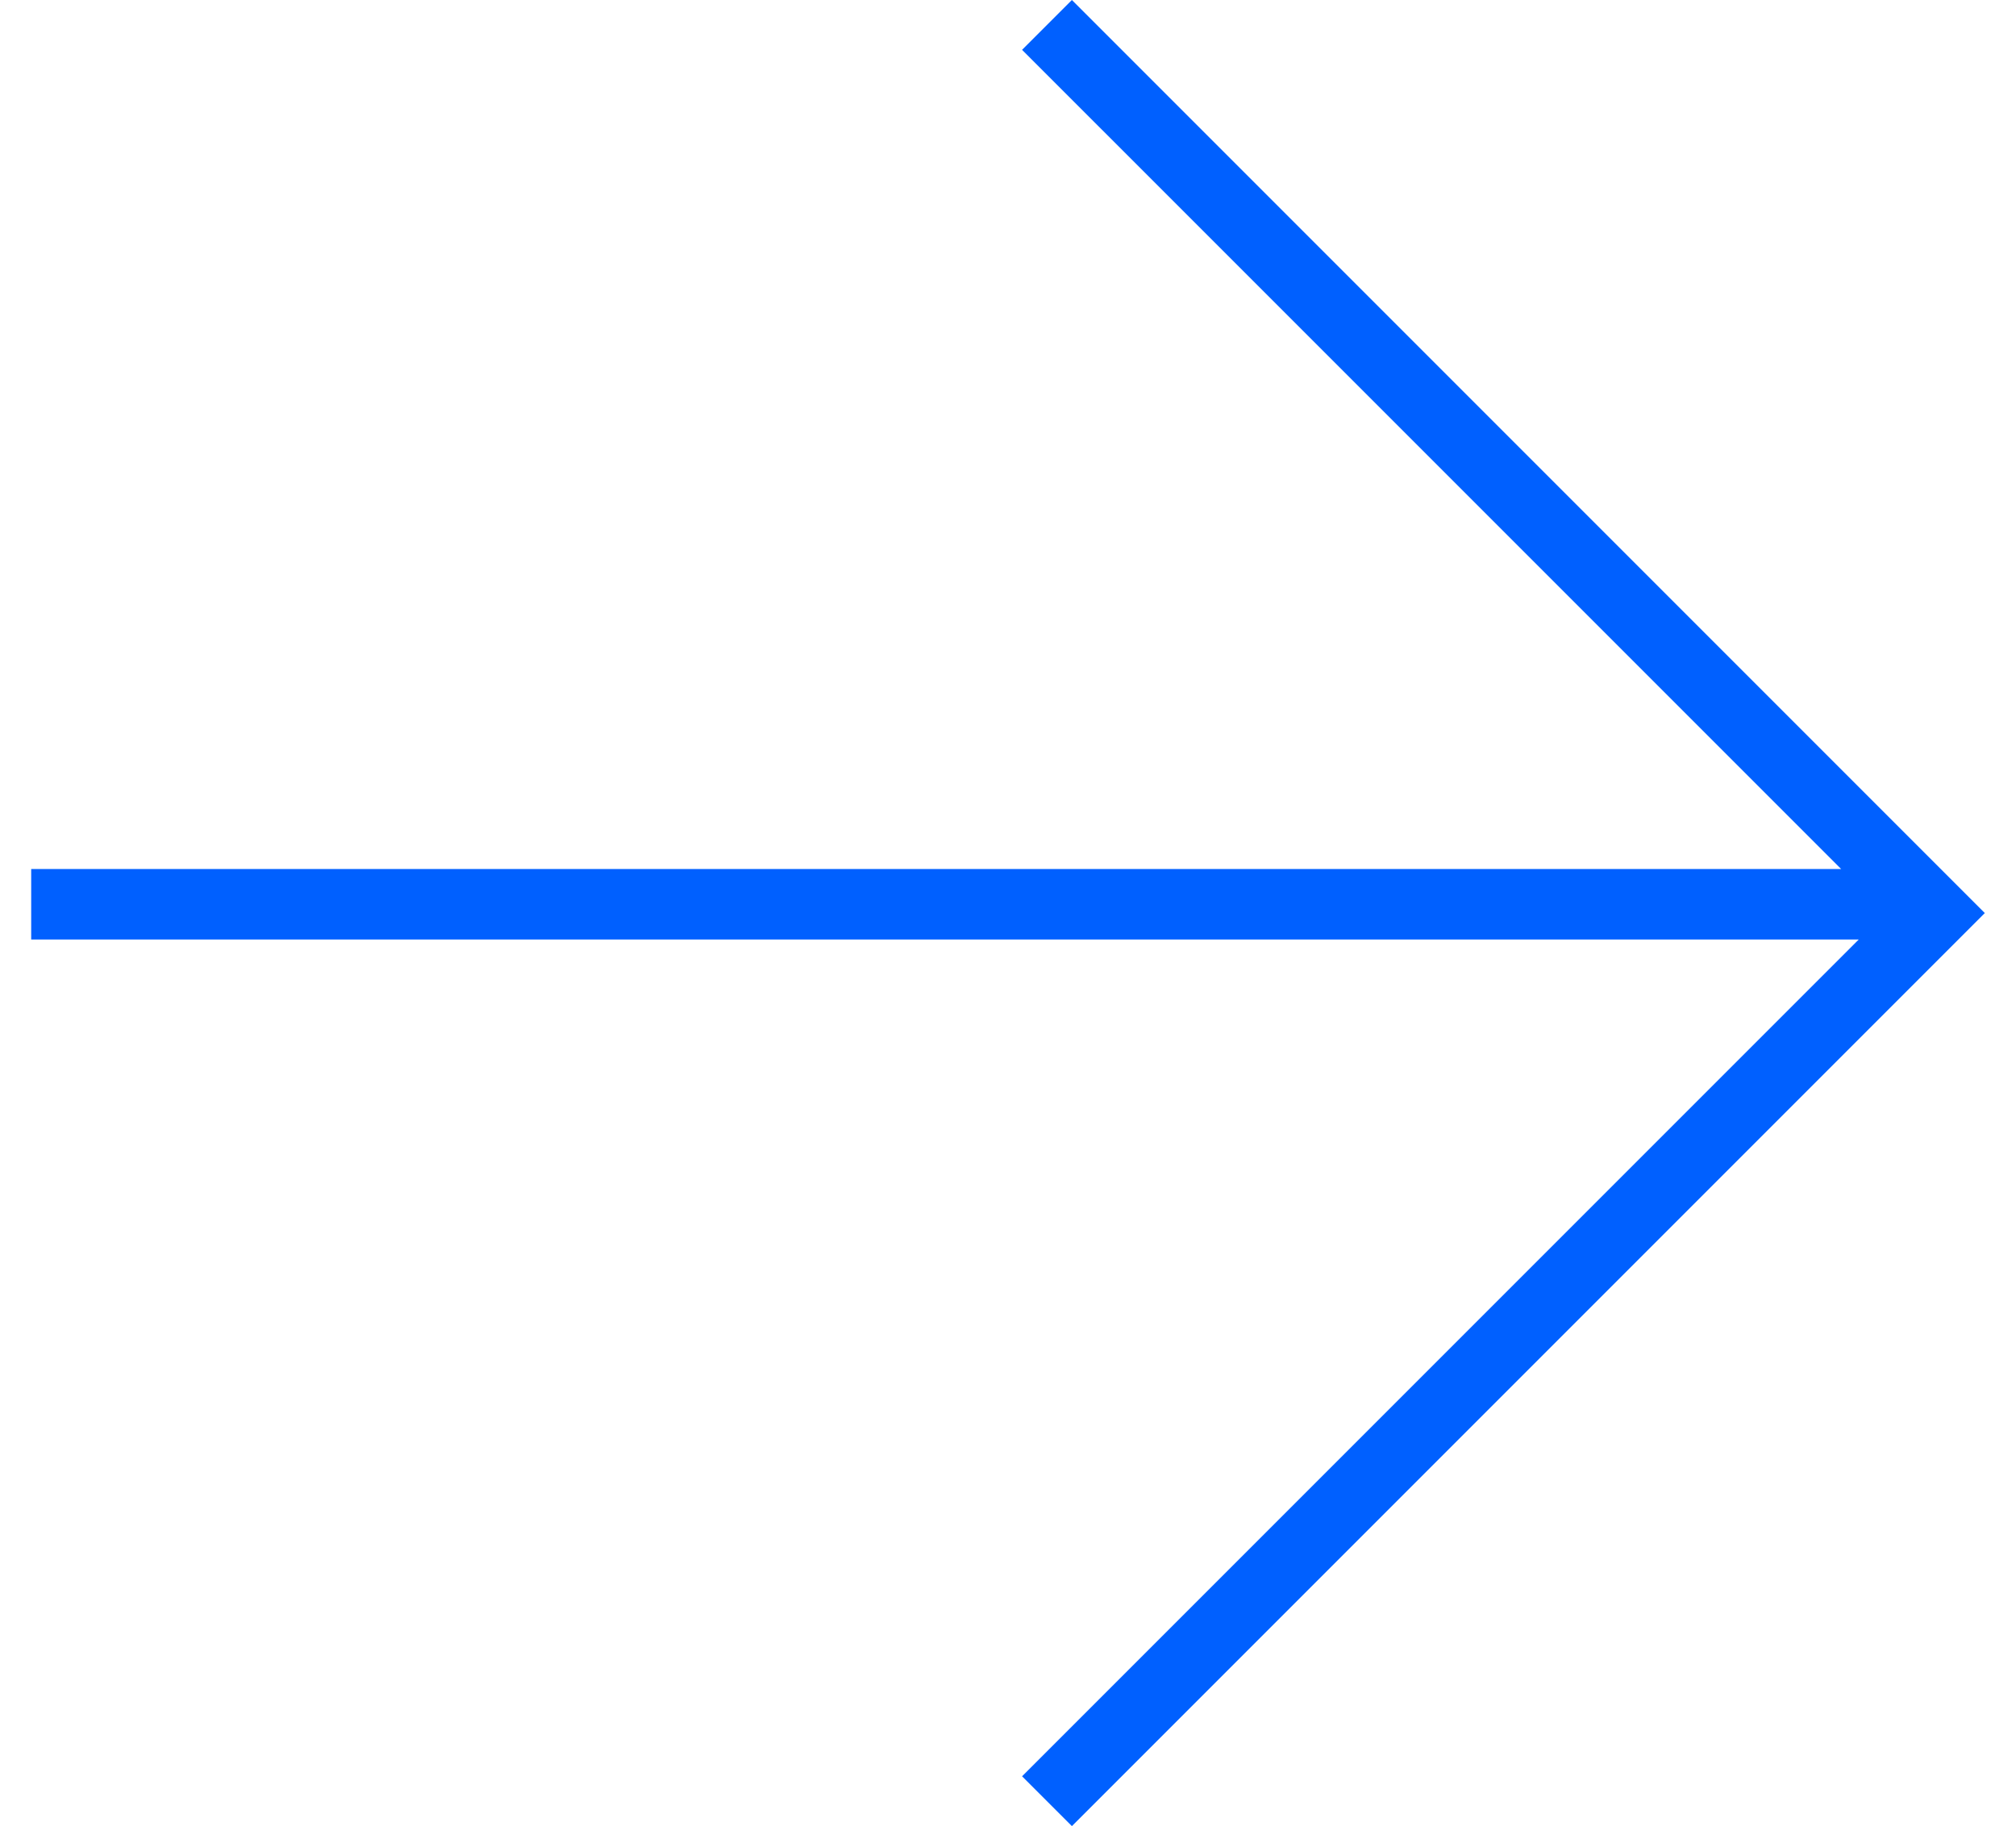
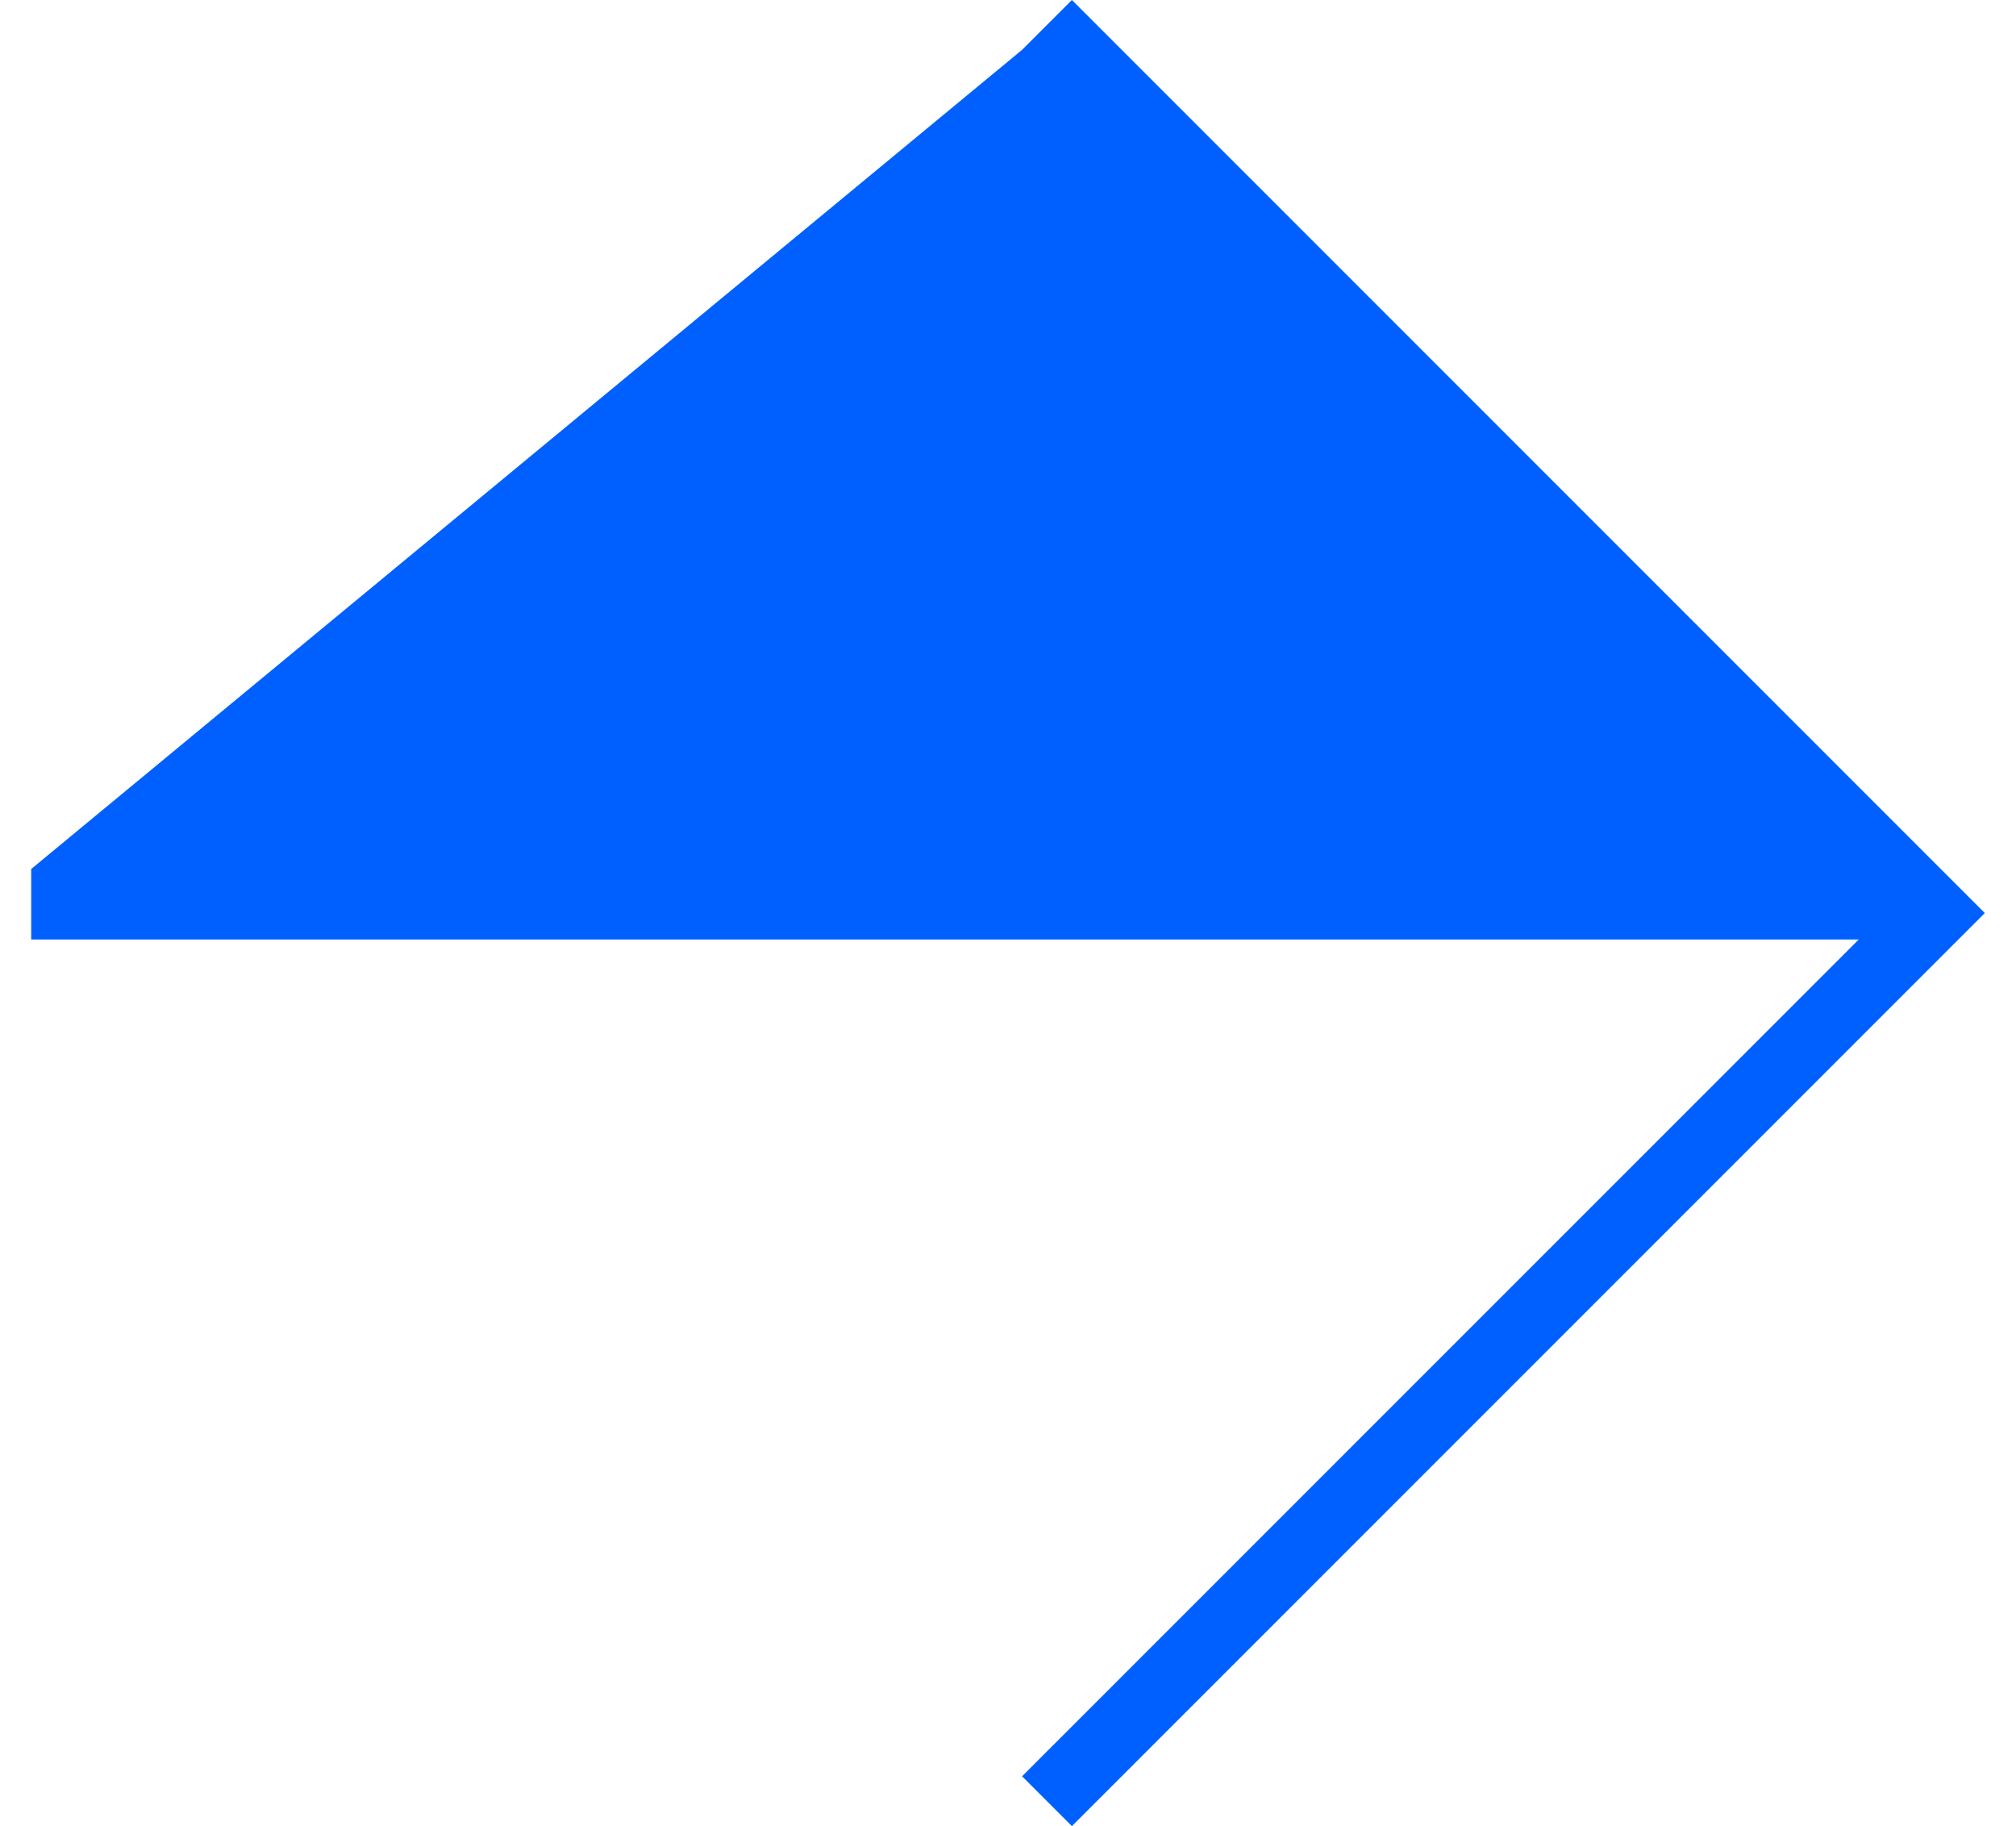
<svg xmlns="http://www.w3.org/2000/svg" width="53" height="48" viewBox="0 0 53 48" fill="none">
-   <path fill-rule="evenodd" clip-rule="evenodd" d="M48.866 24.695L0.82 24.695L0.82 22.842L48.403 22.842L26.87 1.31L28.18 0L51.525 23.345L52.18 24L51.525 24.655L28.18 48L26.87 46.69L48.866 24.695Z" fill="#0060FF" />
+   <path fill-rule="evenodd" clip-rule="evenodd" d="M48.866 24.695L0.82 24.695L0.82 22.842L26.87 1.31L28.18 0L51.525 23.345L52.18 24L51.525 24.655L28.18 48L26.87 46.69L48.866 24.695Z" fill="#0060FF" />
</svg>